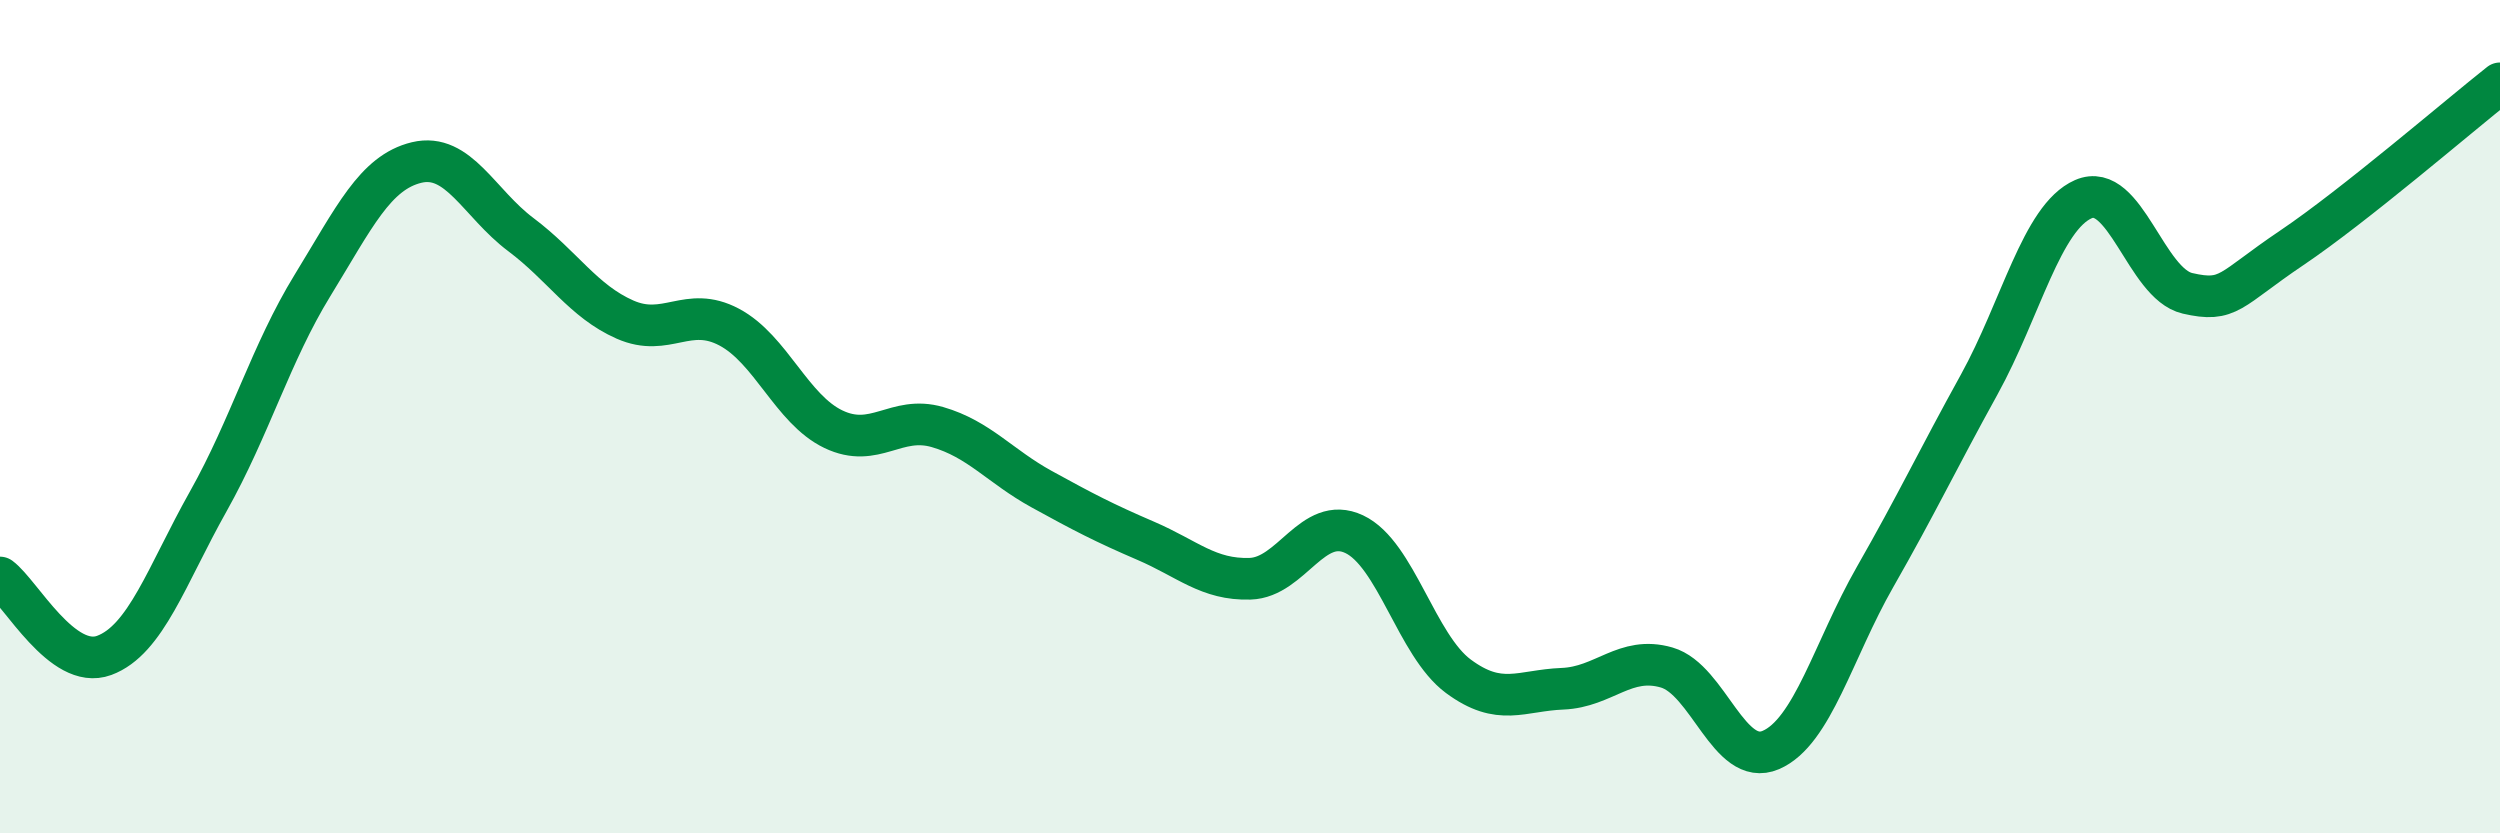
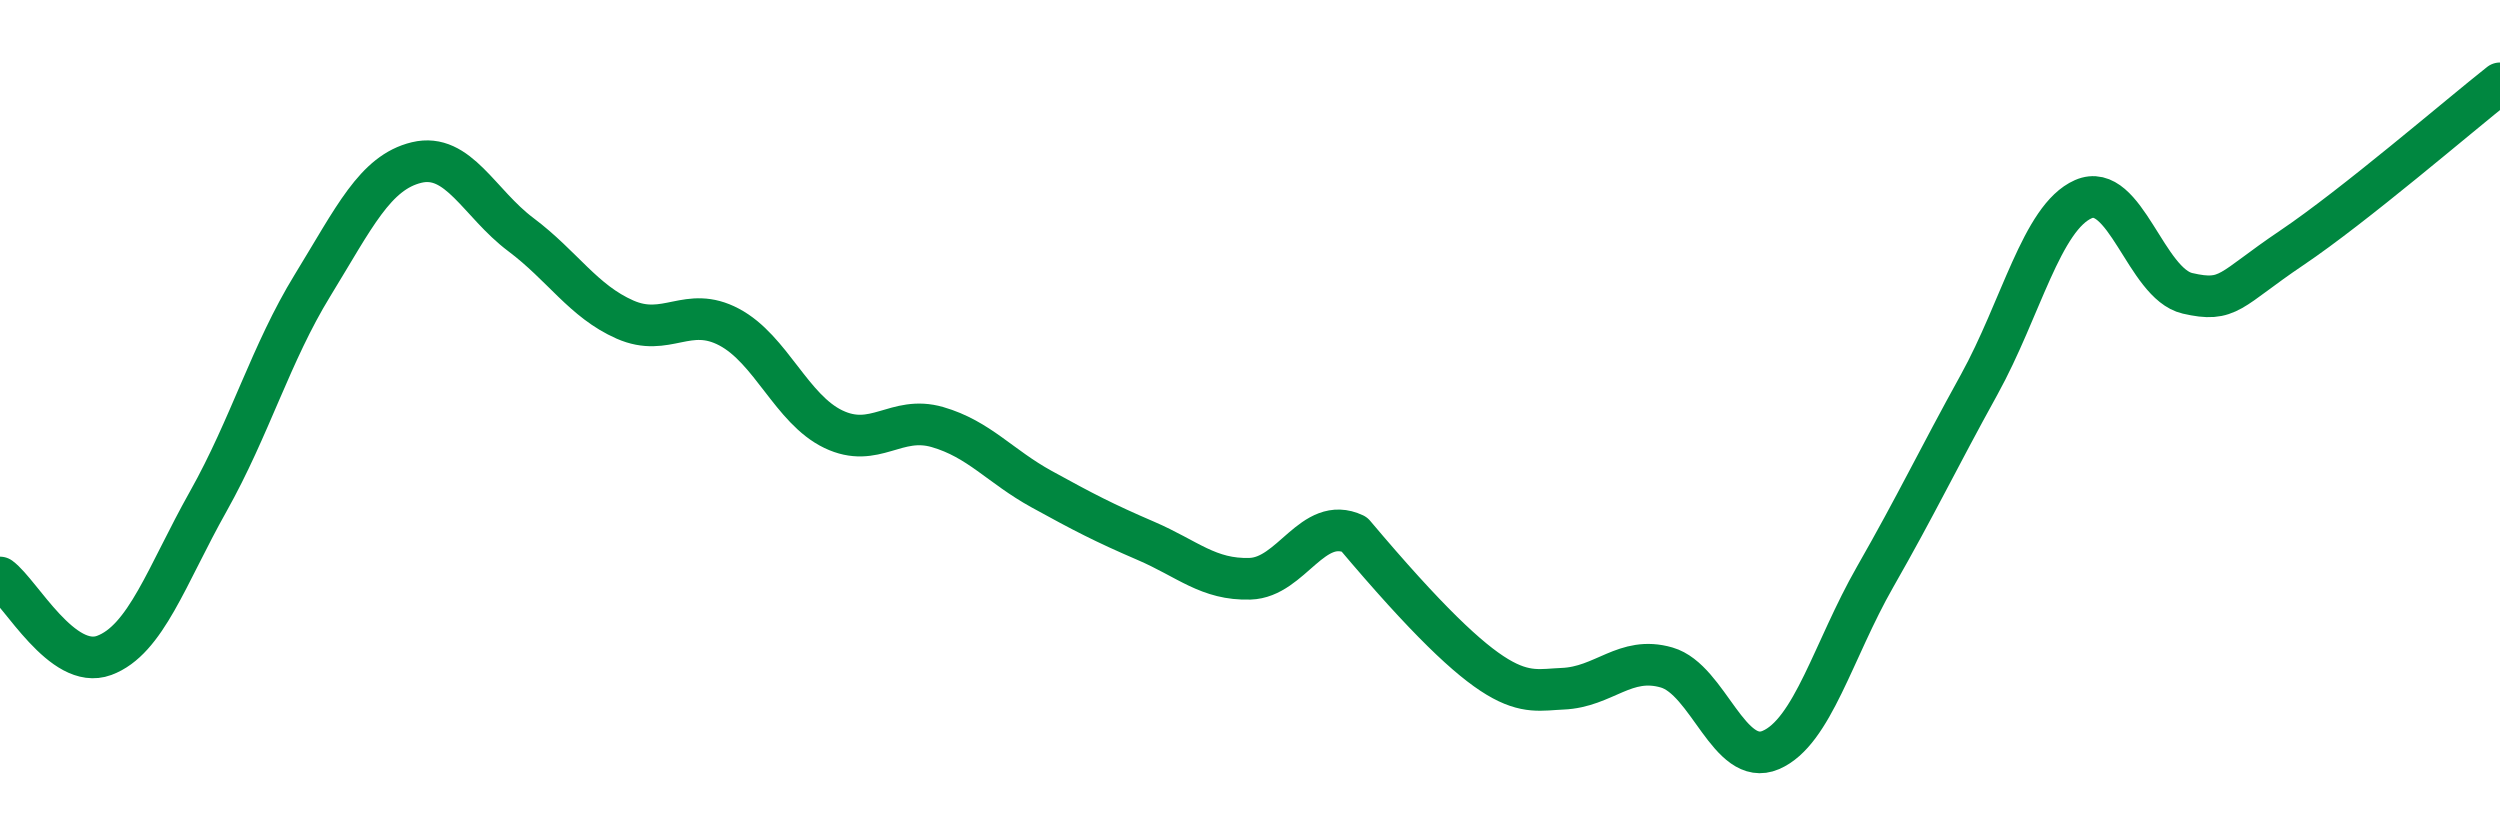
<svg xmlns="http://www.w3.org/2000/svg" width="60" height="20" viewBox="0 0 60 20">
-   <path d="M 0,13.86 C 0.5,14.23 1.5,16.1 2.5,15.73 C 3.5,15.36 4,13.81 5,12.03 C 6,10.25 6.5,8.48 7.5,6.85 C 8.5,5.22 9,4.14 10,3.9 C 11,3.66 11.5,4.88 12.5,5.63 C 13.5,6.38 14,7.23 15,7.67 C 16,8.11 16.5,7.32 17.5,7.85 C 18.5,8.38 19,9.82 20,10.3 C 21,10.78 21.5,9.96 22.5,10.25 C 23.5,10.54 24,11.19 25,11.74 C 26,12.29 26.5,12.55 27.5,12.98 C 28.5,13.41 29,13.92 30,13.89 C 31,13.86 31.5,12.35 32.5,12.82 C 33.5,13.29 34,15.49 35,16.23 C 36,16.97 36.5,16.57 37.5,16.53 C 38.5,16.49 39,15.73 40,16.02 C 41,16.31 41.5,18.43 42.5,18 C 43.5,17.57 44,15.6 45,13.85 C 46,12.1 46.5,11.04 47.5,9.23 C 48.5,7.42 49,5.22 50,4.78 C 51,4.34 51.5,6.81 52.5,7.04 C 53.5,7.27 53.5,6.96 55,5.95 C 56.5,4.94 59,2.79 60,2L60 20L0 20Z" fill="#008740" opacity="0.1" stroke-linecap="round" stroke-linejoin="round" />
-   <path d="M 0,13.86 C 0.5,14.23 1.5,16.1 2.5,15.73 C 3.5,15.36 4,13.81 5,12.03 C 6,10.25 6.5,8.48 7.5,6.85 C 8.5,5.22 9,4.14 10,3.9 C 11,3.66 11.5,4.88 12.5,5.63 C 13.5,6.38 14,7.23 15,7.67 C 16,8.11 16.5,7.32 17.5,7.85 C 18.5,8.38 19,9.82 20,10.3 C 21,10.78 21.5,9.96 22.5,10.25 C 23.5,10.54 24,11.19 25,11.74 C 26,12.29 26.5,12.55 27.5,12.98 C 28.5,13.41 29,13.92 30,13.89 C 31,13.86 31.5,12.35 32.5,12.82 C 33.5,13.29 34,15.49 35,16.23 C 36,16.97 36.5,16.57 37.5,16.53 C 38.5,16.49 39,15.73 40,16.02 C 41,16.31 41.5,18.43 42.5,18 C 43.5,17.57 44,15.6 45,13.85 C 46,12.1 46.5,11.04 47.5,9.23 C 48.5,7.42 49,5.22 50,4.78 C 51,4.34 51.5,6.81 52.5,7.04 C 53.5,7.27 53.5,6.96 55,5.95 C 56.5,4.94 59,2.79 60,2" stroke="#008740" stroke-width="1" fill="none" stroke-linecap="round" stroke-linejoin="round" />
+   <path d="M 0,13.86 C 0.5,14.23 1.5,16.1 2.5,15.73 C 3.5,15.36 4,13.81 5,12.03 C 6,10.25 6.5,8.48 7.5,6.85 C 8.5,5.22 9,4.14 10,3.9 C 11,3.66 11.5,4.88 12.5,5.63 C 13.5,6.38 14,7.23 15,7.67 C 16,8.11 16.5,7.32 17.5,7.85 C 18.5,8.38 19,9.82 20,10.3 C 21,10.78 21.5,9.96 22.5,10.25 C 23.5,10.54 24,11.19 25,11.74 C 26,12.29 26.5,12.55 27.5,12.98 C 28.5,13.41 29,13.92 30,13.89 C 31,13.86 31.5,12.35 32.5,12.82 C 36,16.97 36.5,16.57 37.5,16.53 C 38.5,16.49 39,15.73 40,16.02 C 41,16.31 41.5,18.43 42.5,18 C 43.5,17.57 44,15.6 45,13.85 C 46,12.1 46.5,11.04 47.5,9.23 C 48.5,7.42 49,5.22 50,4.78 C 51,4.34 51.5,6.81 52.5,7.04 C 53.5,7.27 53.5,6.96 55,5.95 C 56.5,4.94 59,2.79 60,2" stroke="#008740" stroke-width="1" fill="none" stroke-linecap="round" stroke-linejoin="round" />
</svg>